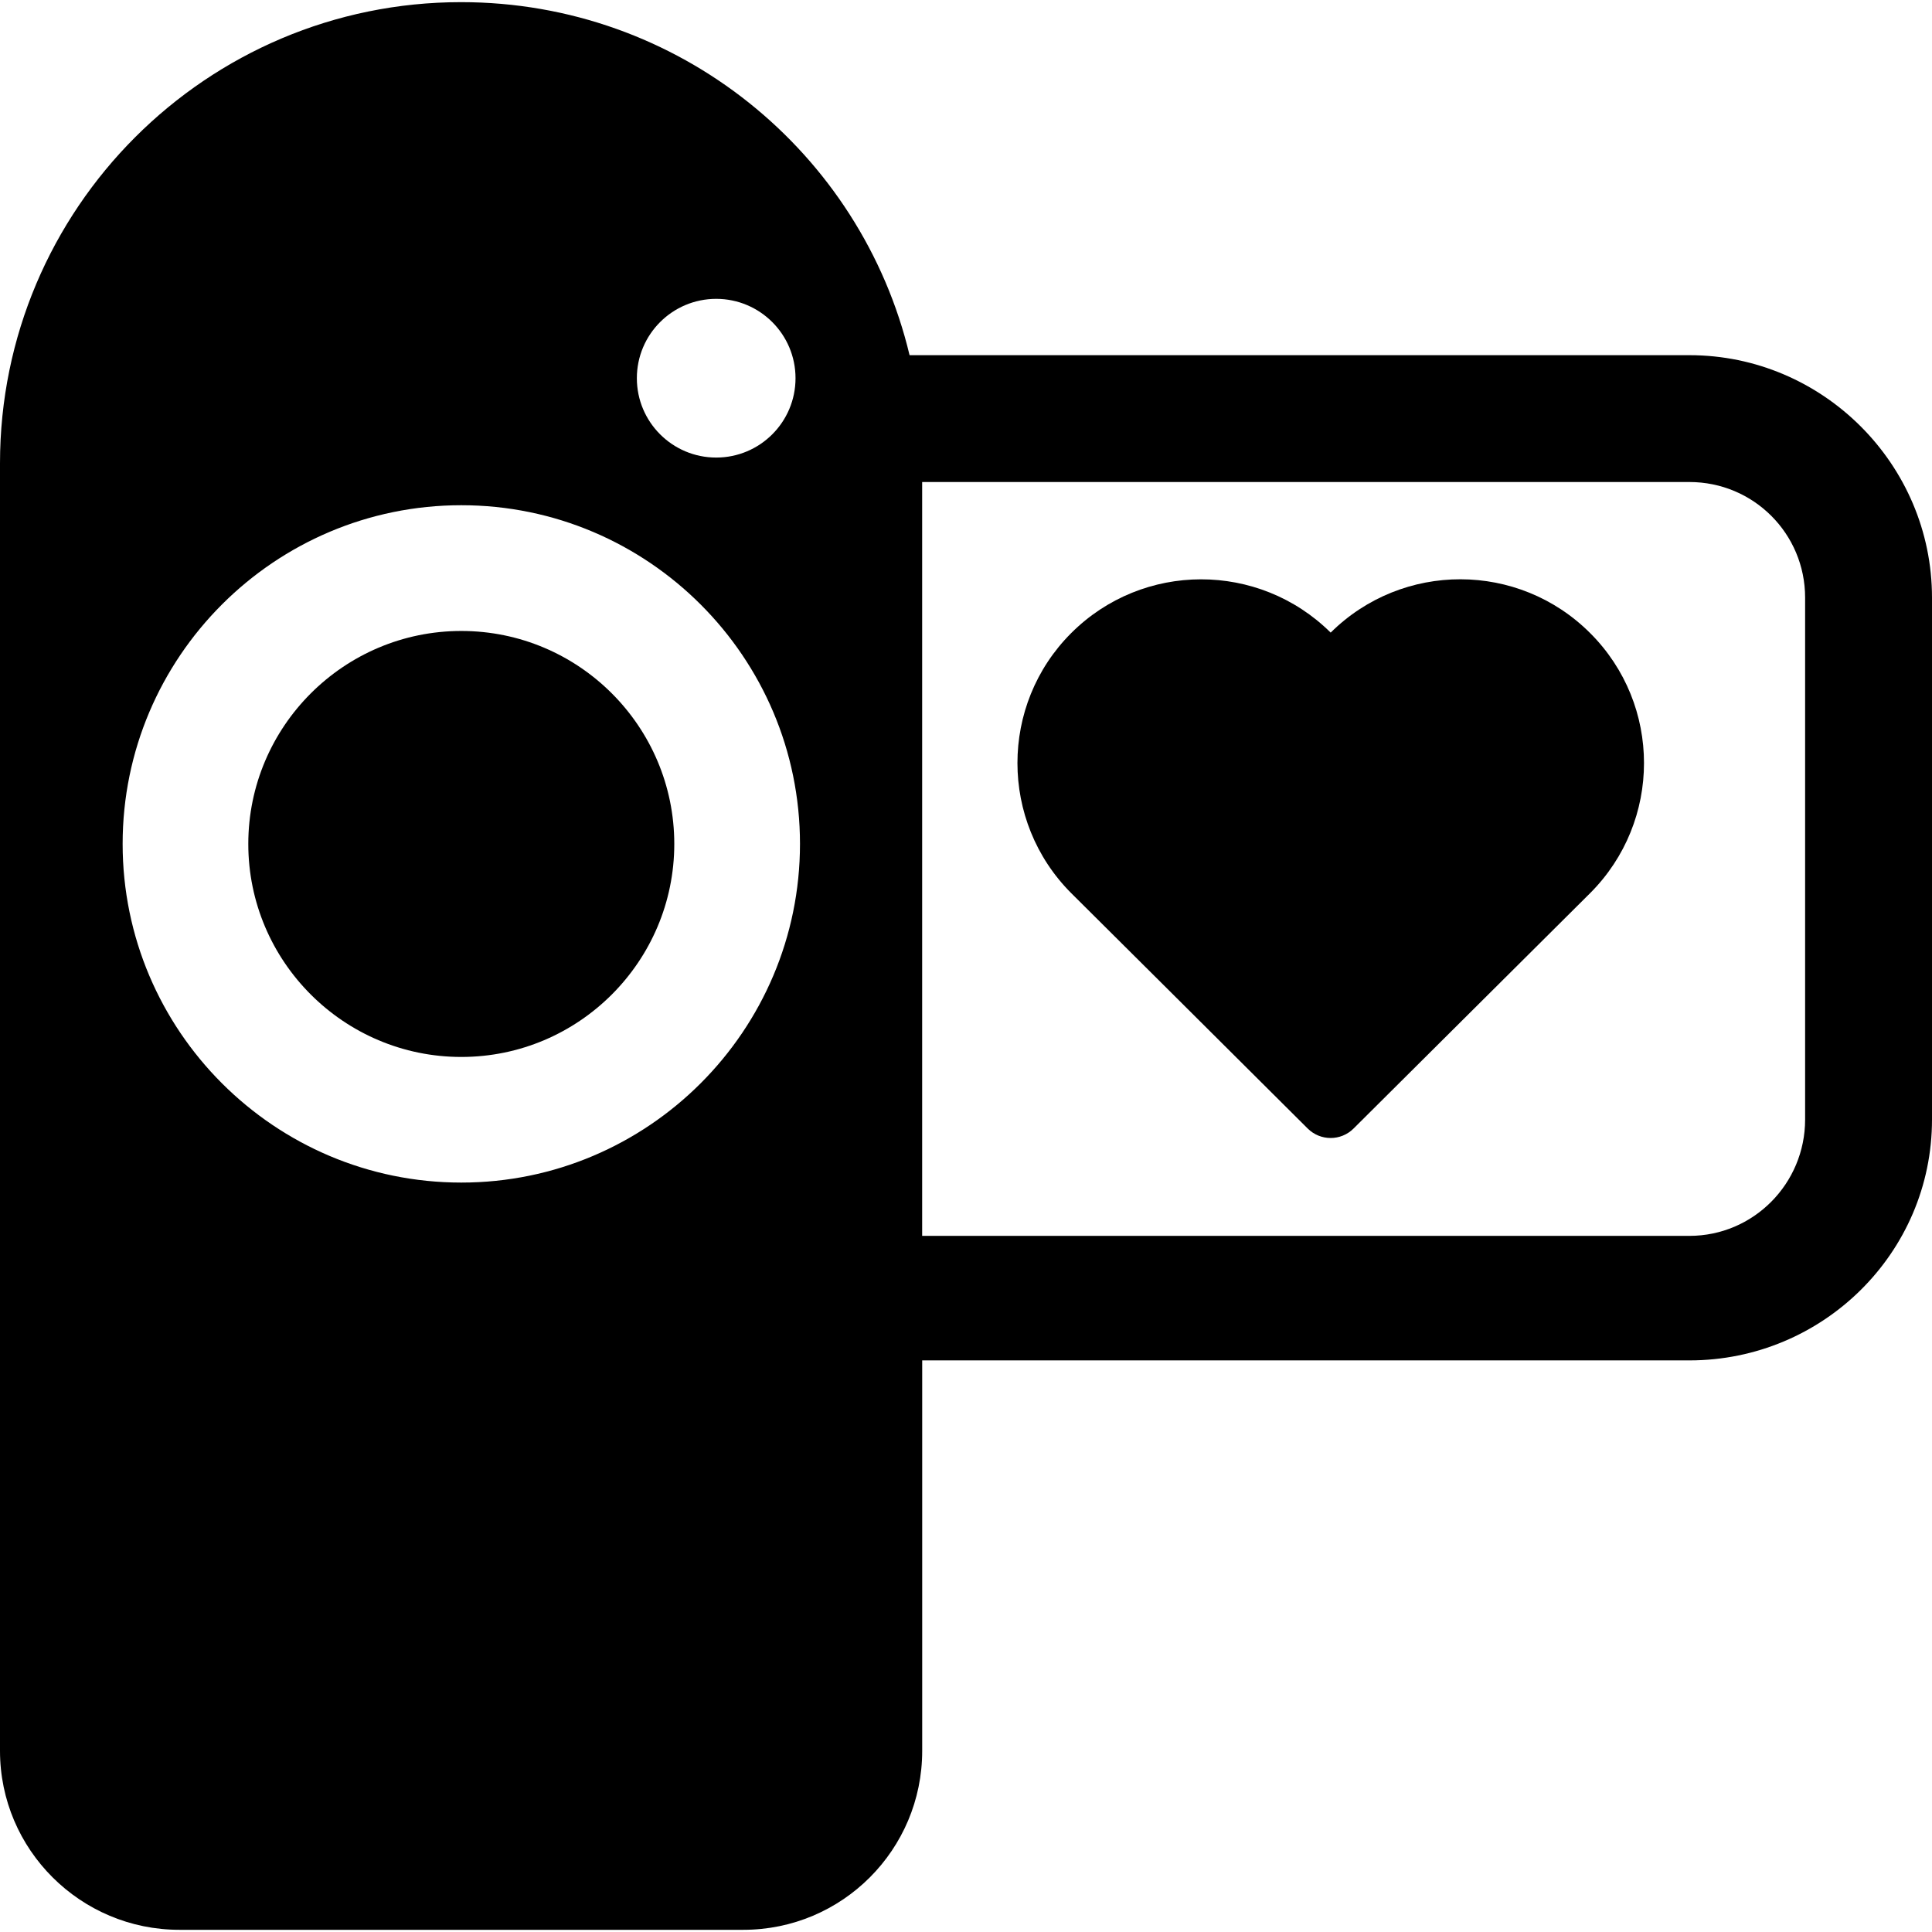
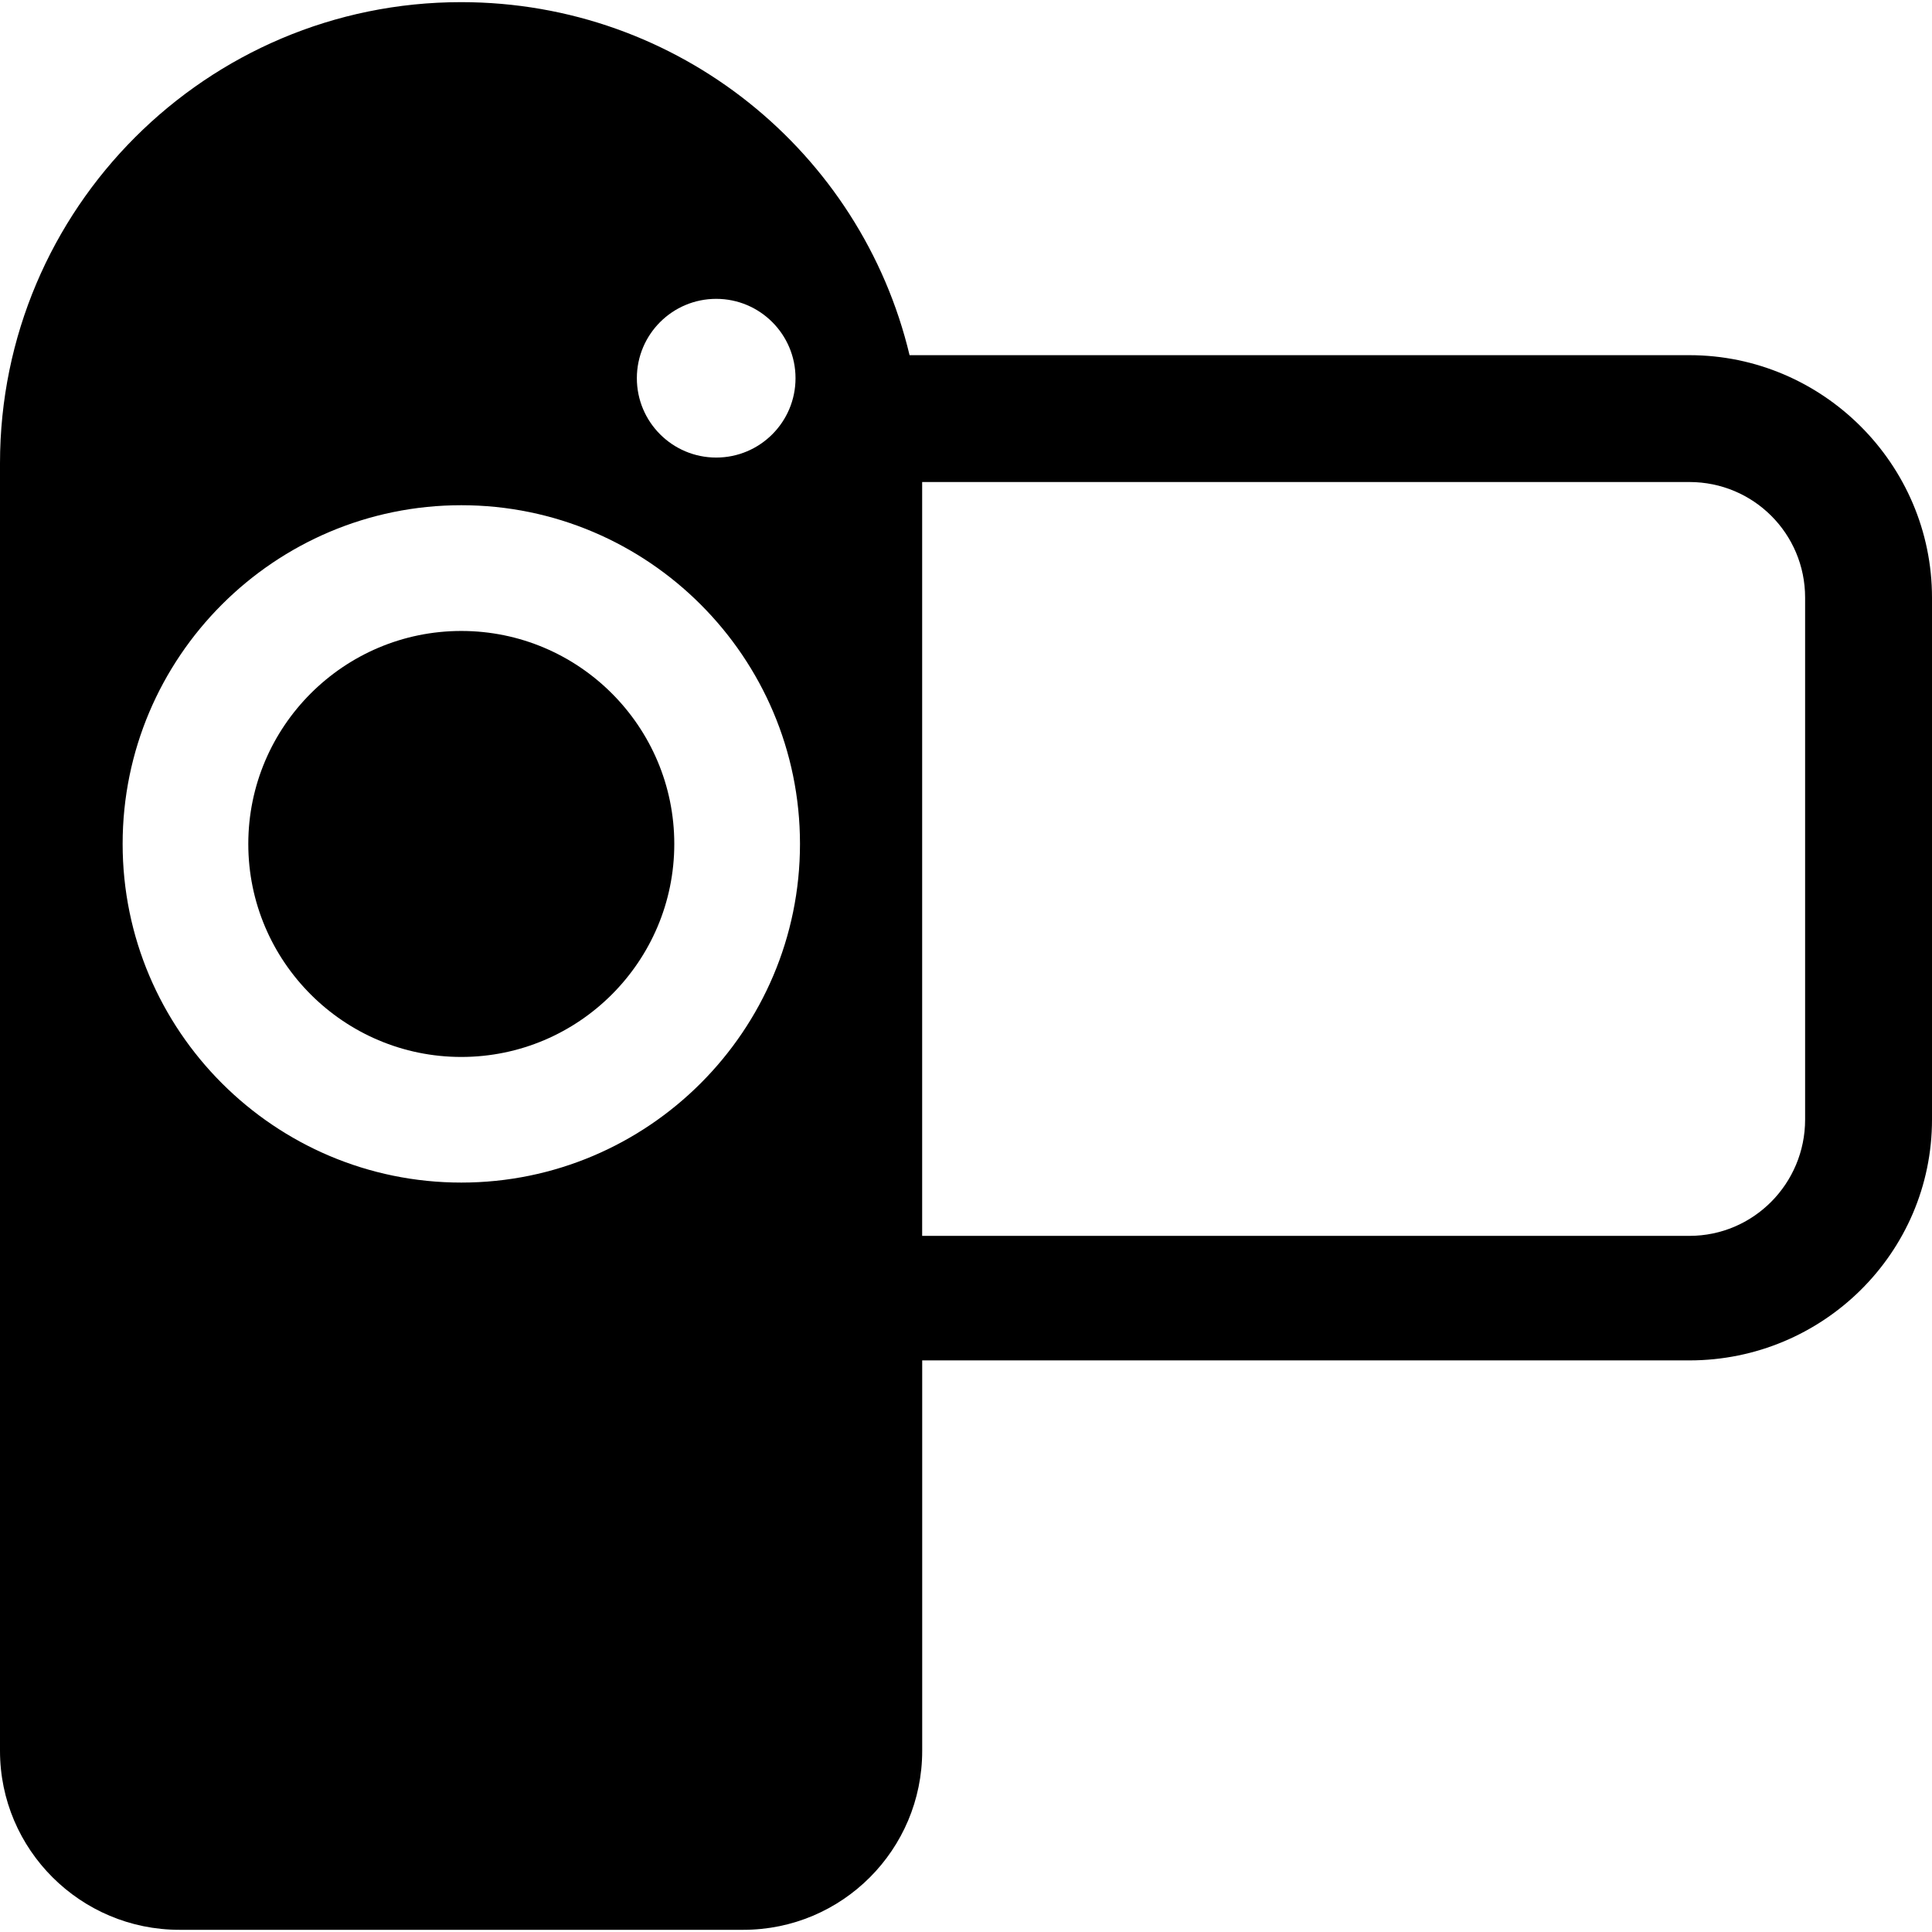
<svg xmlns="http://www.w3.org/2000/svg" fill="#000000" version="1.1" id="Capa_1" width="800px" height="800px" viewBox="0 0 45.893 45.893" xml:space="preserve">
  <g>
    <g>
-       <path d="M31.609,15.027c-1.707-1.691-4.463-1.688-6.164,0.012c-1.702,1.702-1.702,4.47,0,6.176    c0.082,0.081,4.131,4.109,5.619,5.593c0.302,0.299,0.787,0.299,1.088,0c1.49-1.481,5.539-5.512,5.621-5.593    c1.705-1.706,1.705-4.474,0-6.176C36.072,13.337,33.316,13.335,31.609,15.027z" />
      <path d="M40.131,8.437H21.606c-1.15-4.819-5.486-8.386-10.653-8.386C4.907,0.051,0,4.959,0,11.006V41.59    c0,2.348,1.914,4.251,4.261,4.251h13.396c2.348,0,4.249-1.903,4.249-4.251v-9.275h18.225c3.168,0,5.762-2.553,5.762-5.721V14.197    C45.893,11.029,43.299,8.437,40.131,8.437z M10.958,28.091c-4.437,0-8.045-3.608-8.045-8.045s3.608-8.045,8.045-8.045    s8.045,3.609,8.045,8.045S15.395,28.091,10.958,28.091z M17.013,10.869c-1.041,0-1.885-0.844-1.885-1.885s0.844-1.885,1.885-1.885    c1.04,0,1.884,0.844,1.884,1.885S18.053,10.869,17.013,10.869z M42.879,26.594c0,1.521-1.227,2.763-2.748,2.763H21.905V11.45    h18.226c1.521,0,2.748,1.226,2.748,2.747V26.594z" />
      <path d="M10.958,14.988c-2.79,0-5.06,2.27-5.06,5.059c0,2.79,2.27,5.06,5.06,5.06s5.059-2.27,5.059-5.06    C16.017,17.257,13.749,14.988,10.958,14.988z" />
    </g>
  </g>
</svg>